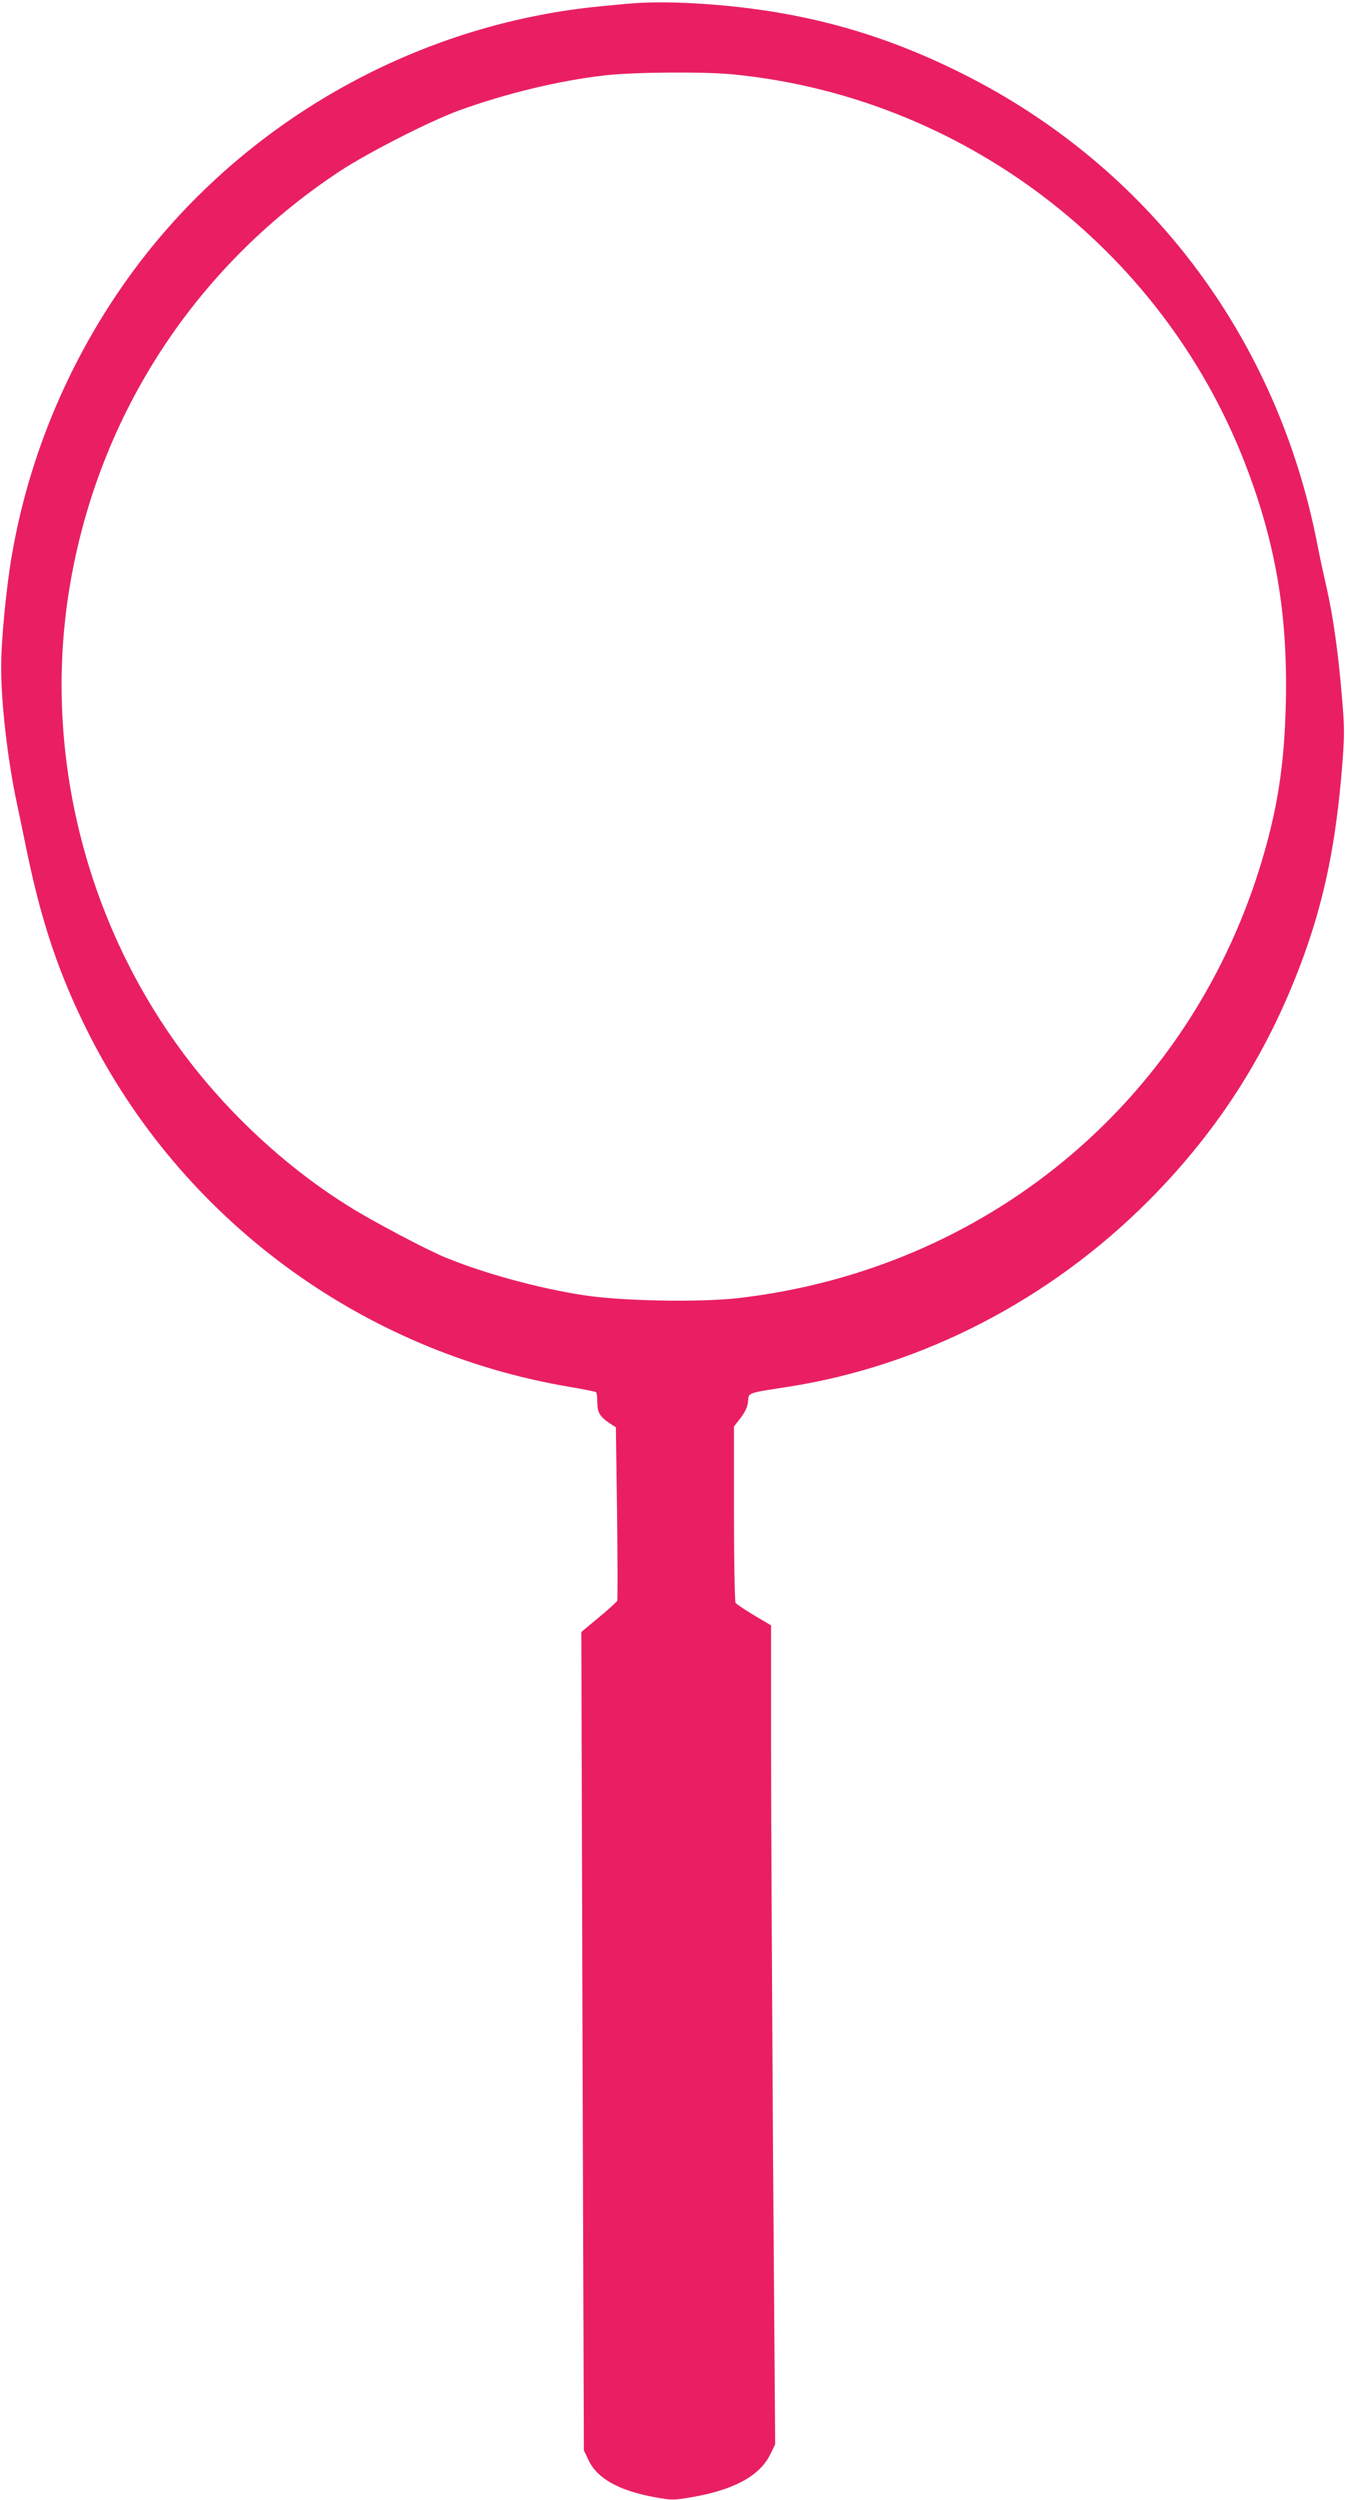
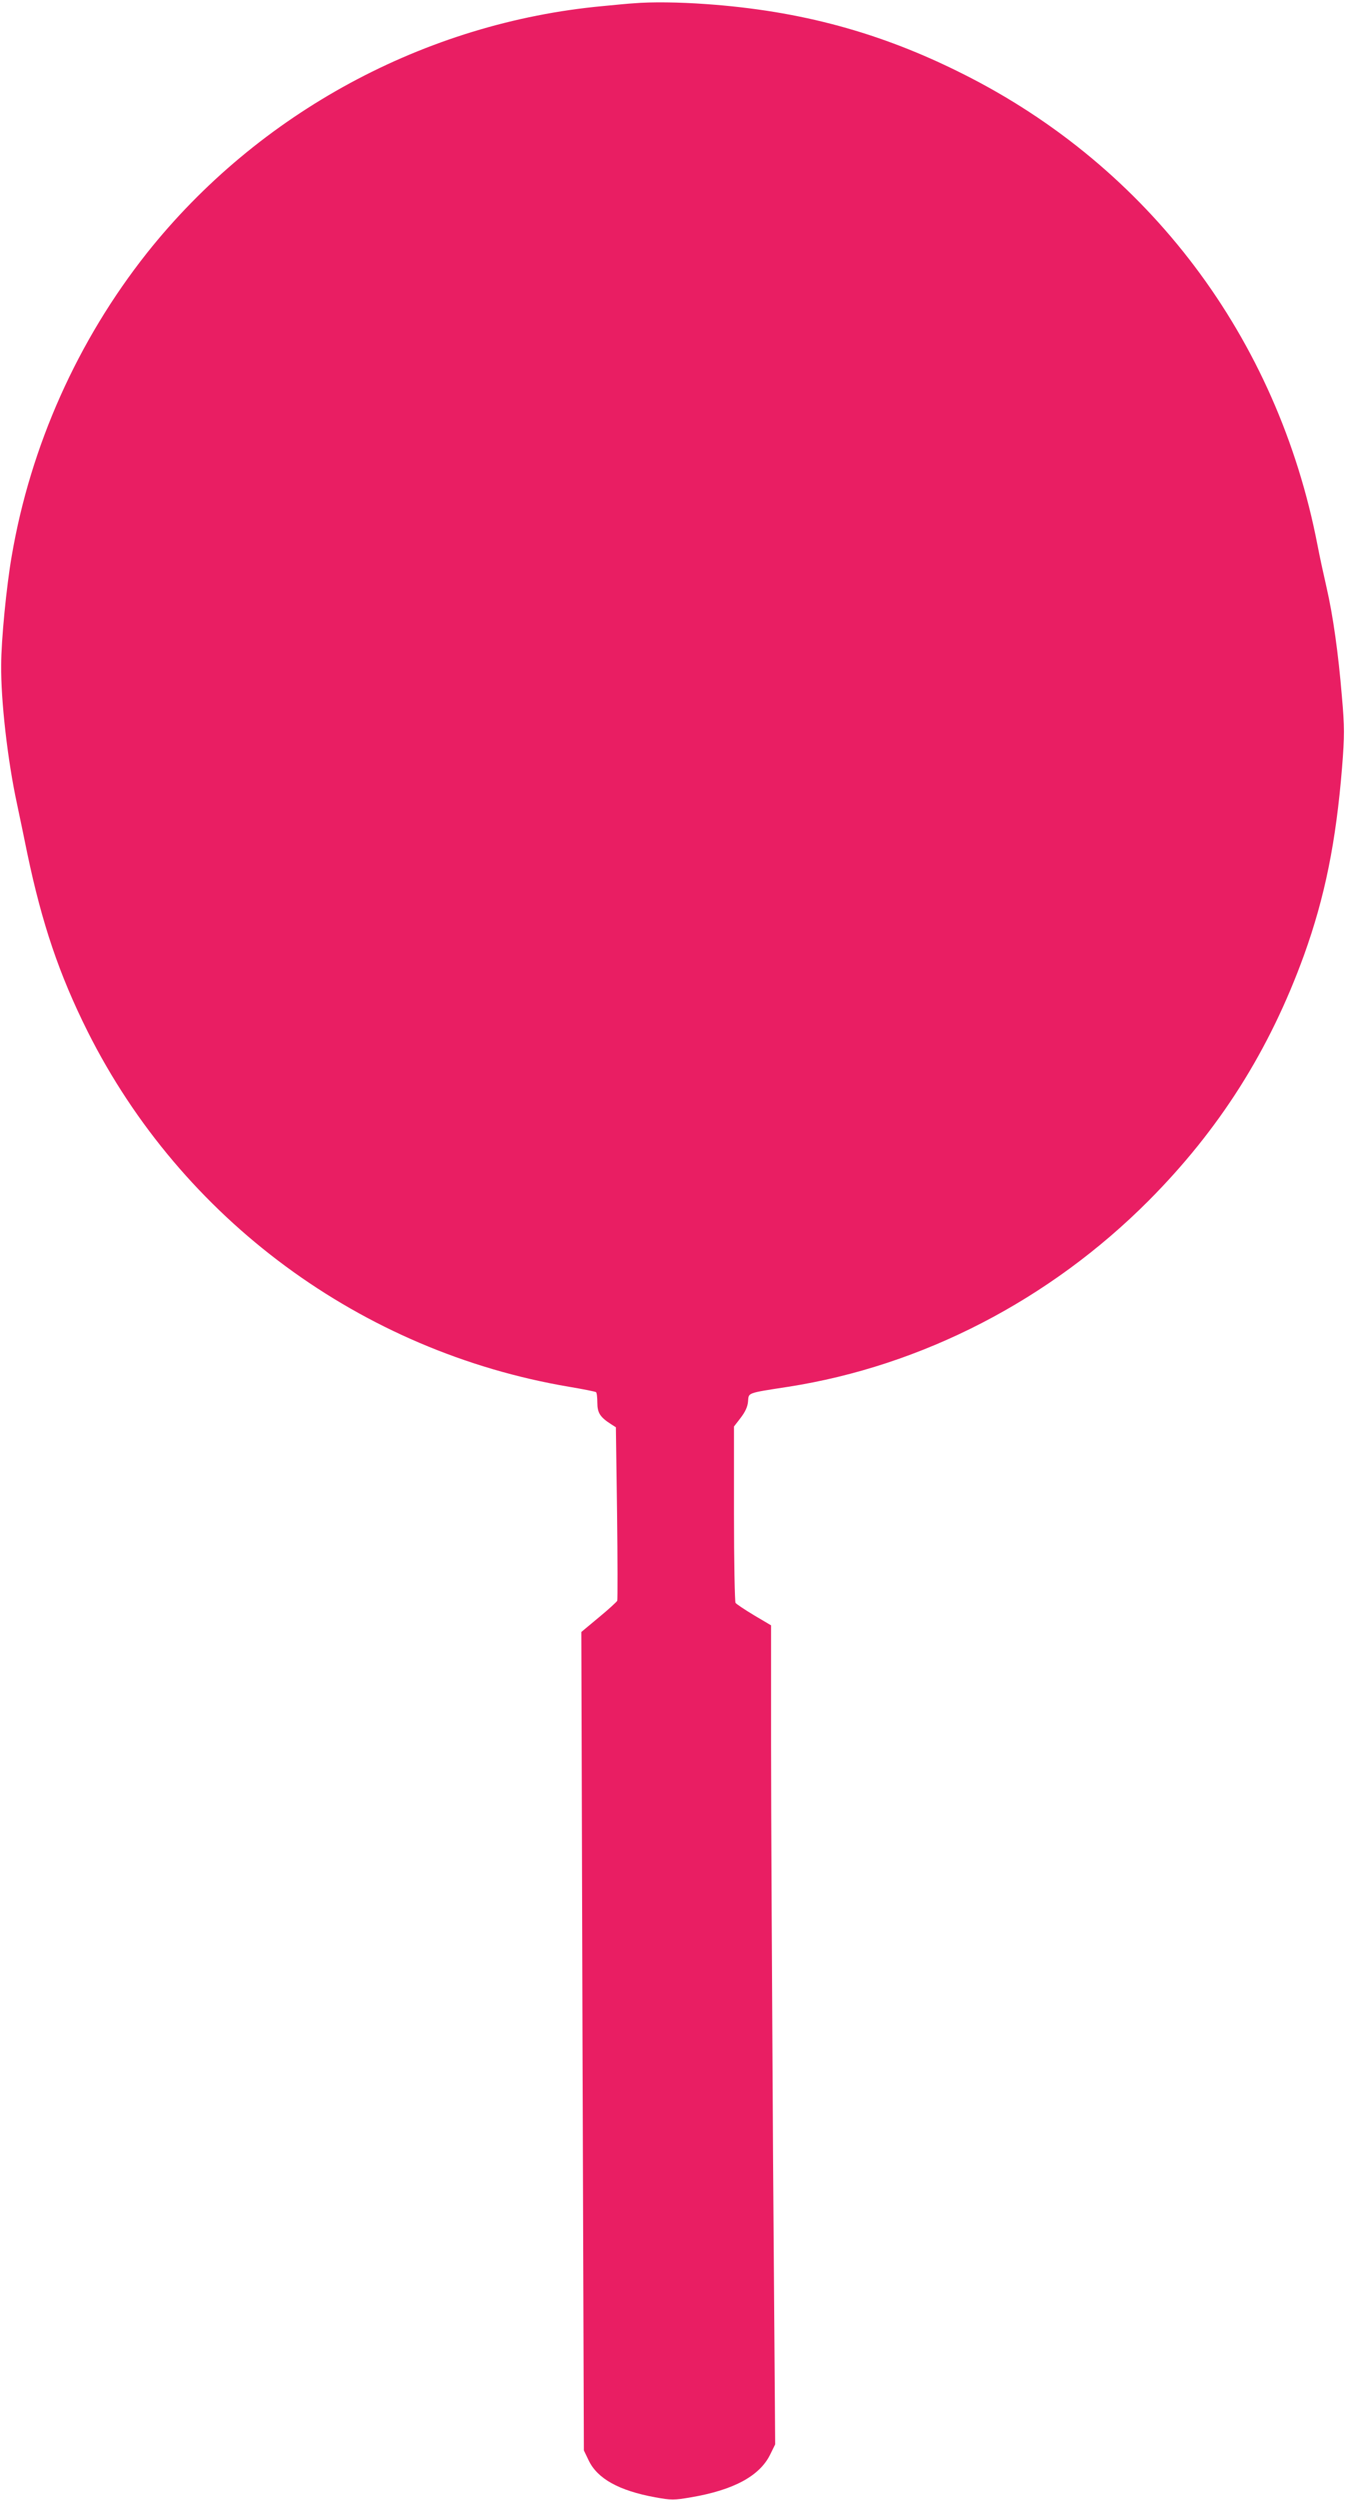
<svg xmlns="http://www.w3.org/2000/svg" version="1.0" width="689pt" height="1280pt" viewBox="0 0 689 1280" preserveAspectRatio="xMidYMid meet">
  <g transform="translate(0,1280) scale(0.1,-0.1)" fill="#e91e63" stroke="none">
-     <path d="M3245 12783 c-22 -1 -92 -8 -155 -14 -912 -84 -1766 -546 -2337 -1264 -355 -448 -597 -988 -693 -1552 -27 -154 -54 -432 -54 -558 -2 -181 33 -488 81 -710 14 -66 38 -181 53 -255 75 -358 163 -619 309 -911 482 -961 1402 -1639 2468 -1819 71 -12 131 -24 136 -27 4 -2 7 -27 7 -54 0 -52 14 -74 70 -110 l25 -16 6 -439 c3 -242 3 -443 1 -449 -2 -5 -44 -44 -94 -85 l-90 -75 6 -2095 7 -2095 25 -52 c45 -93 155 -154 340 -188 83 -15 97 -15 184 0 218 37 351 109 405 218 l26 53 -11 1485 c-5 816 -10 1759 -10 2096 l0 612 -88 52 c-48 29 -90 57 -94 63 -4 6 -8 212 -8 457 l0 446 34 44 c23 30 36 57 38 84 4 46 -9 42 204 75 688 107 1342 445 1849 954 362 364 618 768 795 1256 107 297 164 580 195 961 13 164 13 206 -1 365 -18 217 -45 412 -79 559 -14 61 -35 157 -46 215 -205 1061 -865 1936 -1819 2413 -420 211 -831 322 -1312 356 -138 10 -281 12 -373 4z m511 -364 c1169 -115 2188 -886 2617 -1979 160 -409 224 -779 214 -1234 -7 -325 -44 -559 -133 -846 -376 -1210 -1406 -2060 -2674 -2206 -199 -22 -595 -15 -790 15 -233 36 -511 112 -710 194 -97 40 -368 183 -493 261 -280 174 -551 414 -768 681 -553 680 -800 1584 -669 2447 136 894 635 1673 1390 2171 146 96 458 255 610 311 240 87 511 153 748 180 145 17 511 20 658 5z" />
+     <path d="M3245 12783 c-22 -1 -92 -8 -155 -14 -912 -84 -1766 -546 -2337 -1264 -355 -448 -597 -988 -693 -1552 -27 -154 -54 -432 -54 -558 -2 -181 33 -488 81 -710 14 -66 38 -181 53 -255 75 -358 163 -619 309 -911 482 -961 1402 -1639 2468 -1819 71 -12 131 -24 136 -27 4 -2 7 -27 7 -54 0 -52 14 -74 70 -110 l25 -16 6 -439 c3 -242 3 -443 1 -449 -2 -5 -44 -44 -94 -85 l-90 -75 6 -2095 7 -2095 25 -52 c45 -93 155 -154 340 -188 83 -15 97 -15 184 0 218 37 351 109 405 218 l26 53 -11 1485 c-5 816 -10 1759 -10 2096 l0 612 -88 52 c-48 29 -90 57 -94 63 -4 6 -8 212 -8 457 l0 446 34 44 c23 30 36 57 38 84 4 46 -9 42 204 75 688 107 1342 445 1849 954 362 364 618 768 795 1256 107 297 164 580 195 961 13 164 13 206 -1 365 -18 217 -45 412 -79 559 -14 61 -35 157 -46 215 -205 1061 -865 1936 -1819 2413 -420 211 -831 322 -1312 356 -138 10 -281 12 -373 4z m511 -364 z" />
  </g>
</svg>